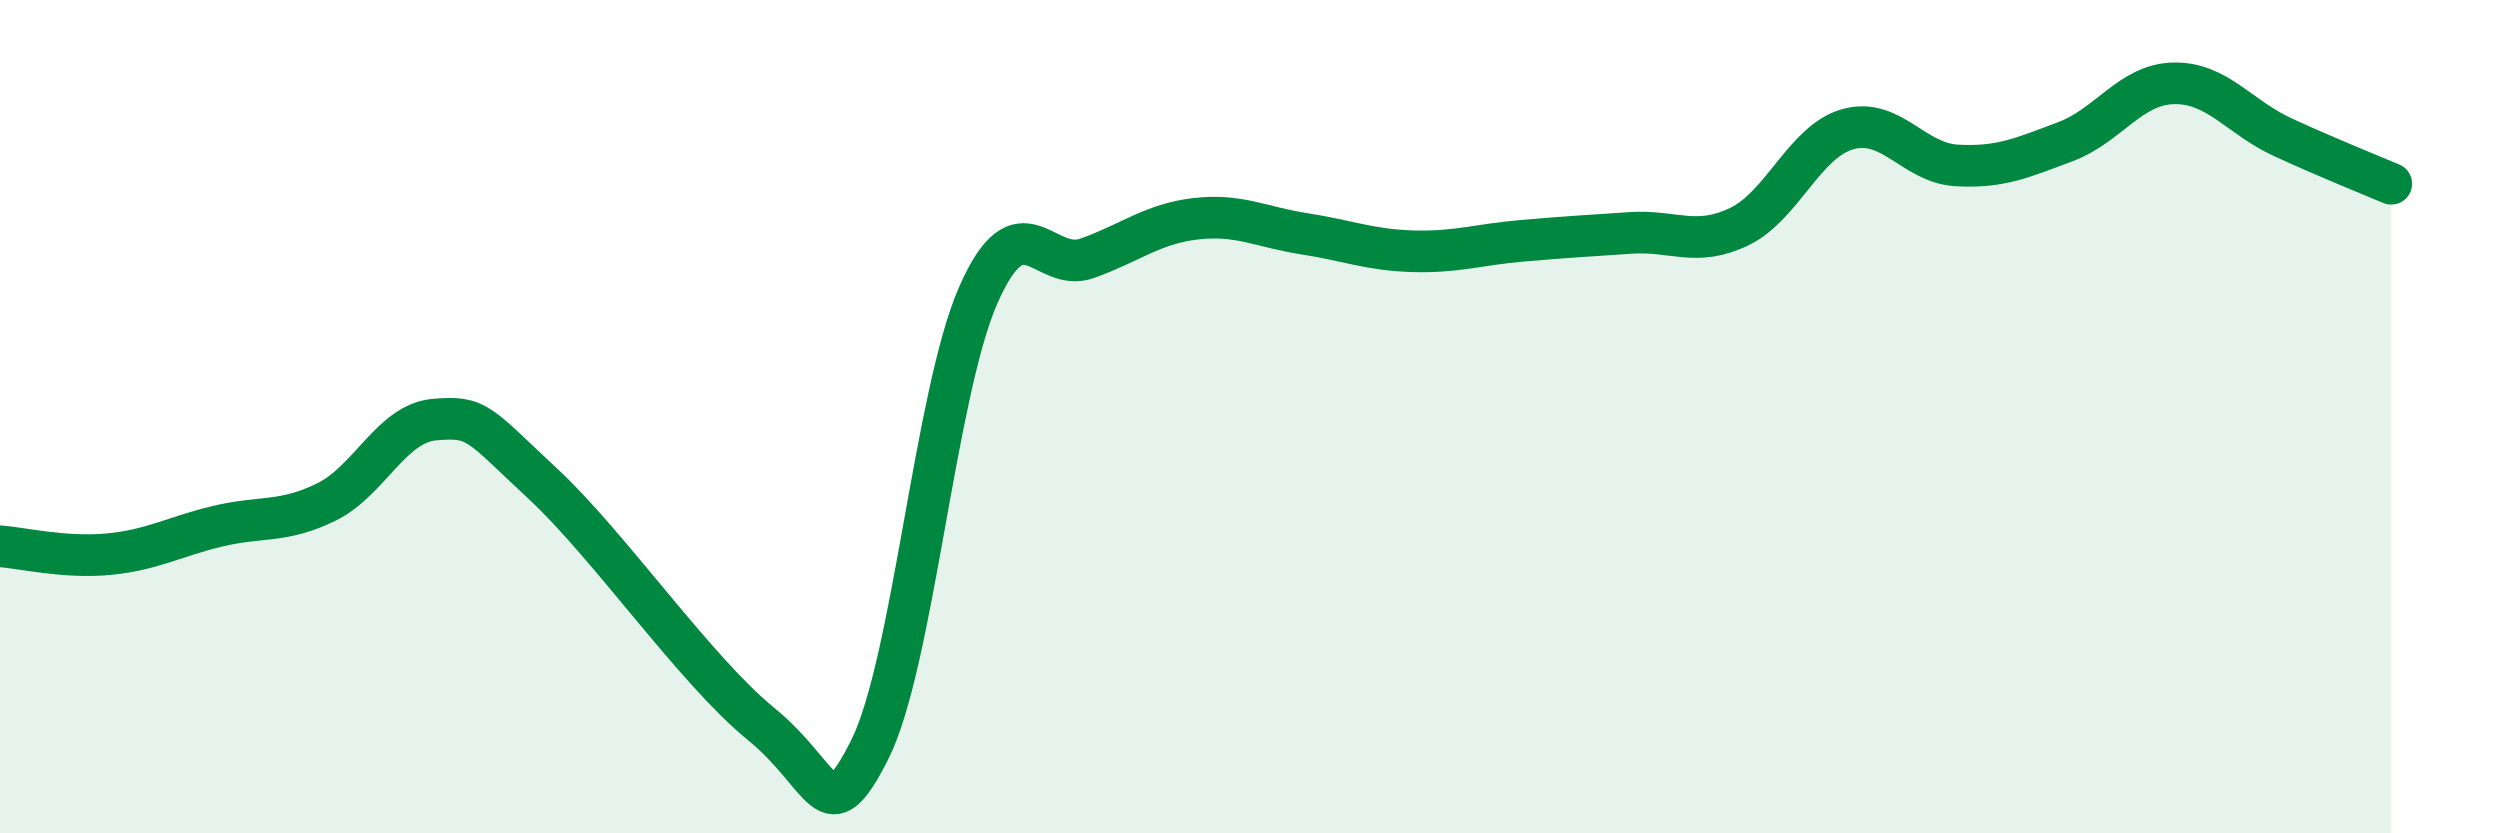
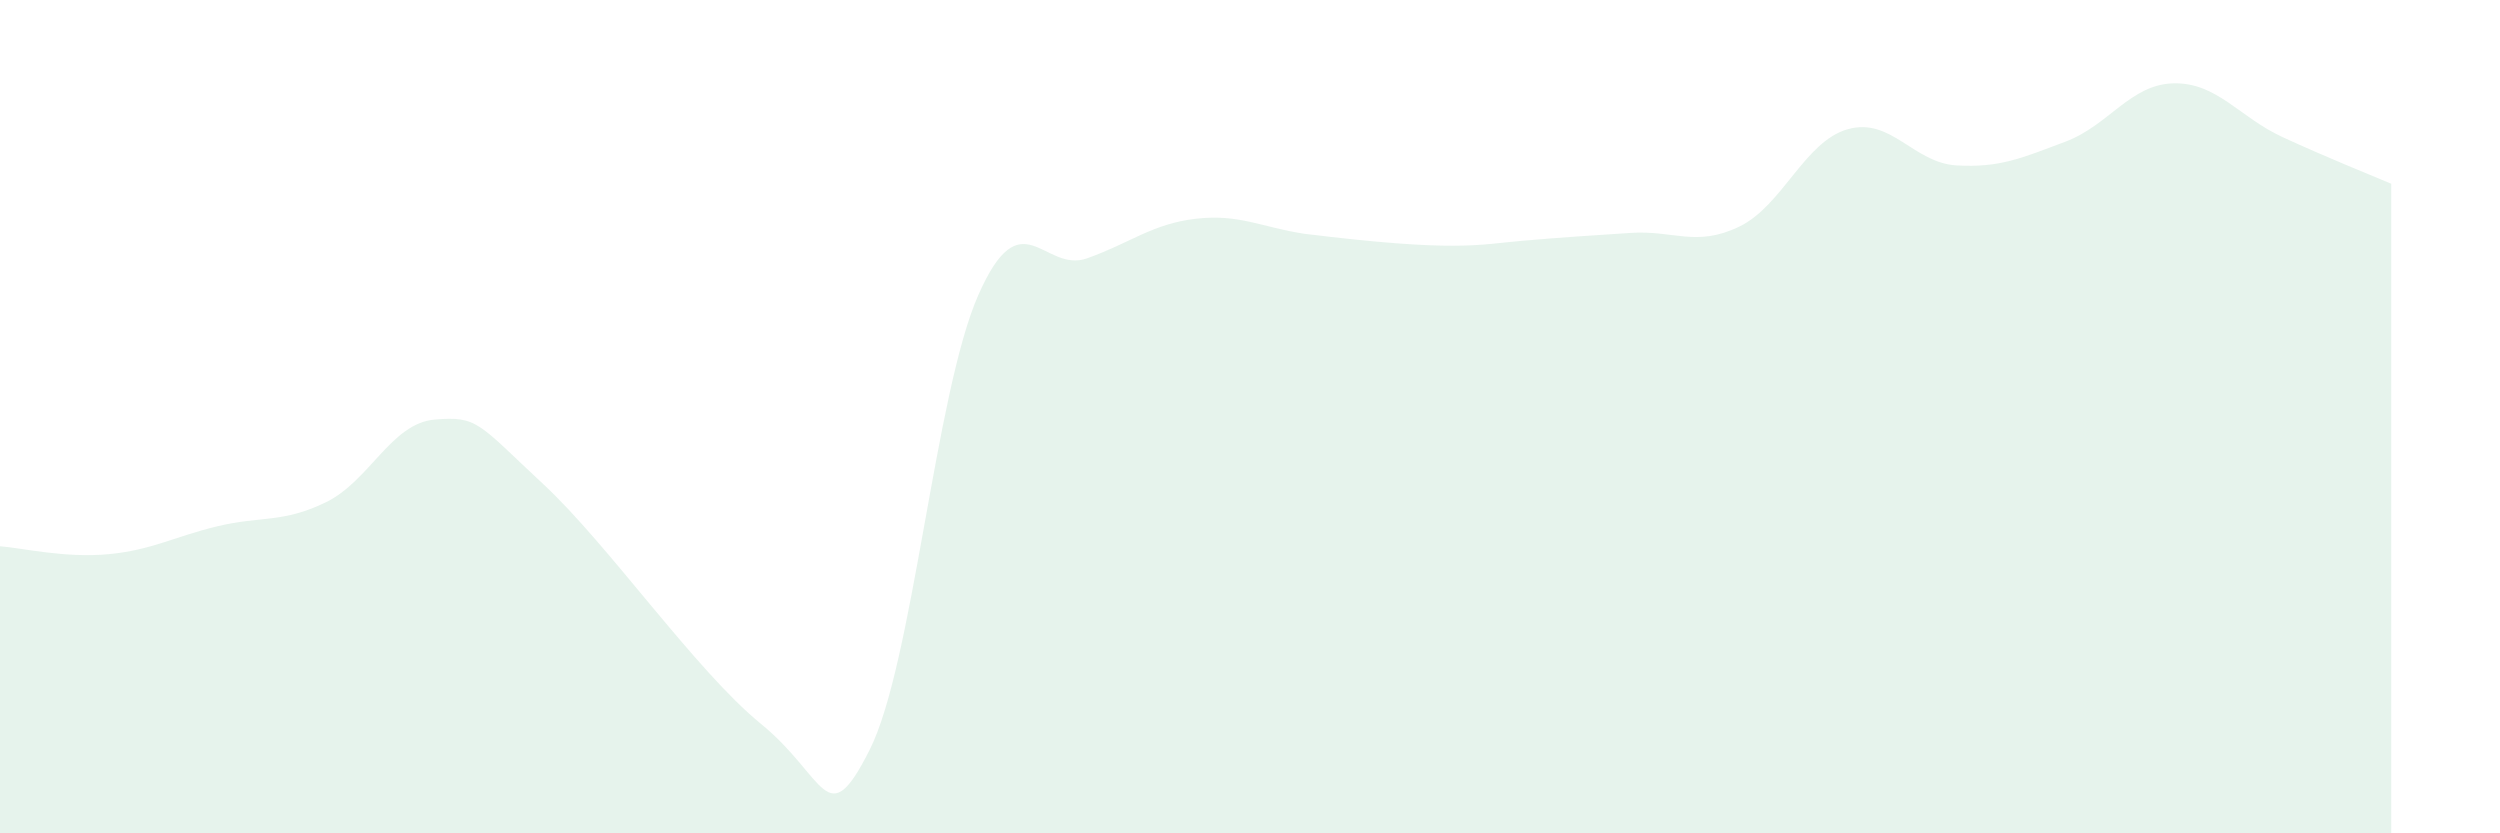
<svg xmlns="http://www.w3.org/2000/svg" width="60" height="20" viewBox="0 0 60 20">
-   <path d="M 0,13.11 C 0.52,13.15 1.57,13.4 2.61,13.3 C 3.65,13.2 4.18,12.88 5.22,12.63 C 6.26,12.38 6.79,12.56 7.83,12.05 C 8.87,11.54 9.39,10.16 10.43,10.07 C 11.47,9.98 11.47,10.16 13.04,11.62 C 14.61,13.08 16.69,16.09 18.26,17.37 C 19.83,18.65 19.83,20.06 20.87,18 C 21.91,15.94 22.44,9.44 23.48,7.08 C 24.52,4.72 25.05,6.57 26.09,6.2 C 27.13,5.83 27.66,5.37 28.7,5.25 C 29.74,5.13 30.26,5.45 31.3,5.61 C 32.34,5.77 32.87,6 33.91,6.03 C 34.95,6.06 35.48,5.87 36.52,5.78 C 37.56,5.69 38.09,5.66 39.13,5.59 C 40.17,5.52 40.7,5.94 41.74,5.44 C 42.78,4.94 43.31,3.39 44.35,3.1 C 45.39,2.81 45.92,3.91 46.96,3.97 C 48,4.03 48.53,3.79 49.57,3.4 C 50.61,3.01 51.13,2.02 52.17,2 C 53.21,1.98 53.74,2.81 54.78,3.29 C 55.82,3.77 56.87,4.19 57.39,4.41L57.39 20L0 20Z" fill="#008740" opacity="0.1" stroke-linecap="round" stroke-linejoin="round" />
-   <path d="M 0,13.11 C 0.52,13.15 1.57,13.4 2.61,13.3 C 3.65,13.2 4.18,12.88 5.22,12.63 C 6.26,12.38 6.79,12.56 7.83,12.05 C 8.87,11.54 9.39,10.16 10.43,10.07 C 11.47,9.98 11.47,10.16 13.04,11.62 C 14.61,13.08 16.69,16.09 18.26,17.37 C 19.83,18.65 19.83,20.06 20.87,18 C 21.91,15.94 22.44,9.44 23.48,7.08 C 24.52,4.72 25.05,6.57 26.09,6.2 C 27.13,5.83 27.66,5.37 28.7,5.25 C 29.74,5.13 30.26,5.45 31.3,5.61 C 32.34,5.77 32.87,6 33.91,6.03 C 34.95,6.06 35.48,5.87 36.52,5.78 C 37.56,5.69 38.09,5.66 39.13,5.59 C 40.17,5.52 40.7,5.94 41.74,5.44 C 42.78,4.94 43.31,3.39 44.35,3.1 C 45.39,2.81 45.92,3.91 46.96,3.97 C 48,4.03 48.53,3.79 49.57,3.4 C 50.61,3.01 51.13,2.02 52.17,2 C 53.21,1.98 53.74,2.81 54.78,3.29 C 55.82,3.77 56.87,4.19 57.39,4.41" stroke="#008740" stroke-width="1" fill="none" stroke-linecap="round" stroke-linejoin="round" />
+   <path d="M 0,13.11 C 0.52,13.15 1.57,13.4 2.61,13.3 C 3.65,13.2 4.18,12.88 5.22,12.63 C 6.26,12.38 6.79,12.56 7.83,12.05 C 8.87,11.54 9.39,10.16 10.43,10.07 C 11.47,9.98 11.47,10.16 13.04,11.62 C 14.61,13.08 16.69,16.09 18.26,17.37 C 19.83,18.65 19.83,20.06 20.87,18 C 21.91,15.94 22.44,9.44 23.48,7.08 C 24.52,4.72 25.05,6.57 26.09,6.2 C 27.13,5.83 27.66,5.37 28.7,5.25 C 29.74,5.13 30.26,5.45 31.3,5.61 C 34.95,6.06 35.48,5.87 36.52,5.78 C 37.56,5.69 38.09,5.66 39.13,5.59 C 40.17,5.52 40.7,5.94 41.74,5.44 C 42.78,4.94 43.31,3.39 44.35,3.1 C 45.39,2.81 45.92,3.91 46.96,3.97 C 48,4.03 48.53,3.79 49.57,3.4 C 50.61,3.01 51.13,2.02 52.17,2 C 53.21,1.98 53.74,2.81 54.78,3.29 C 55.82,3.77 56.87,4.19 57.39,4.41L57.39 20L0 20Z" fill="#008740" opacity="0.1" stroke-linecap="round" stroke-linejoin="round" />
</svg>